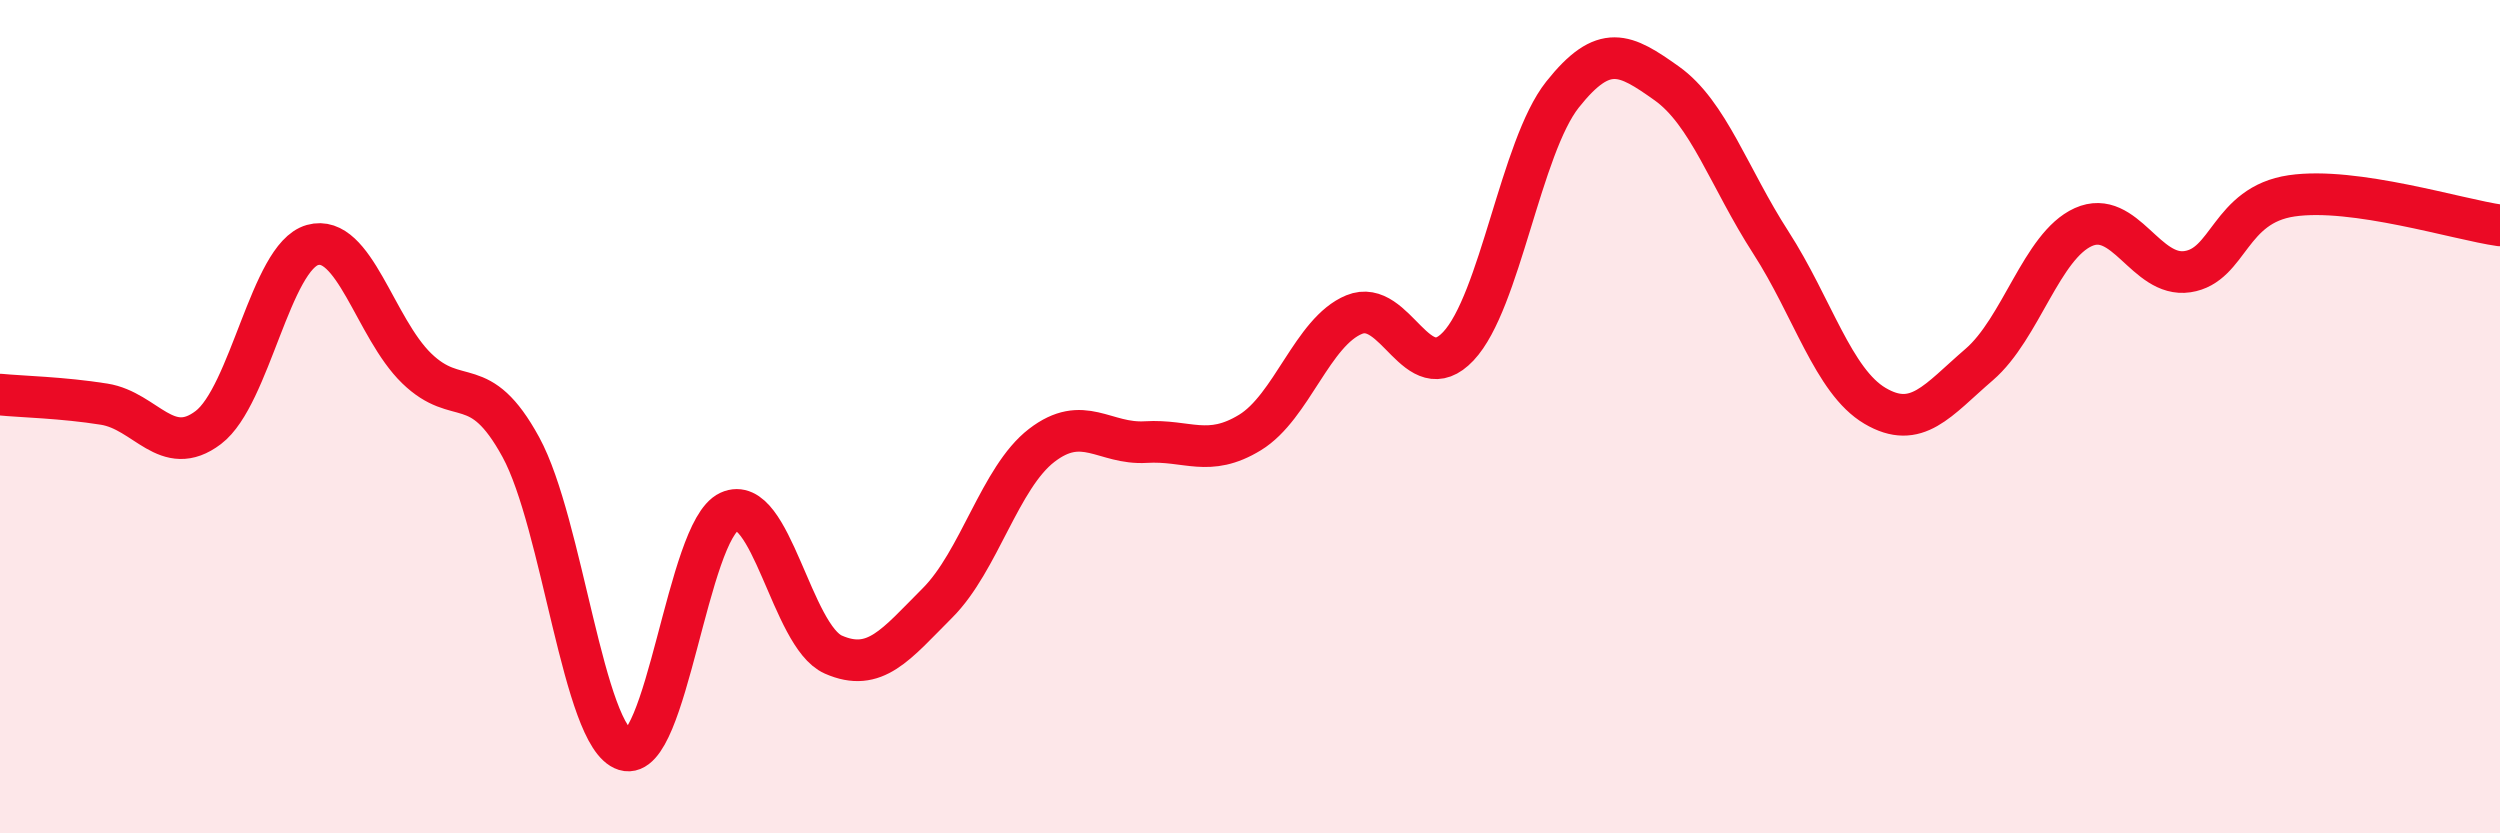
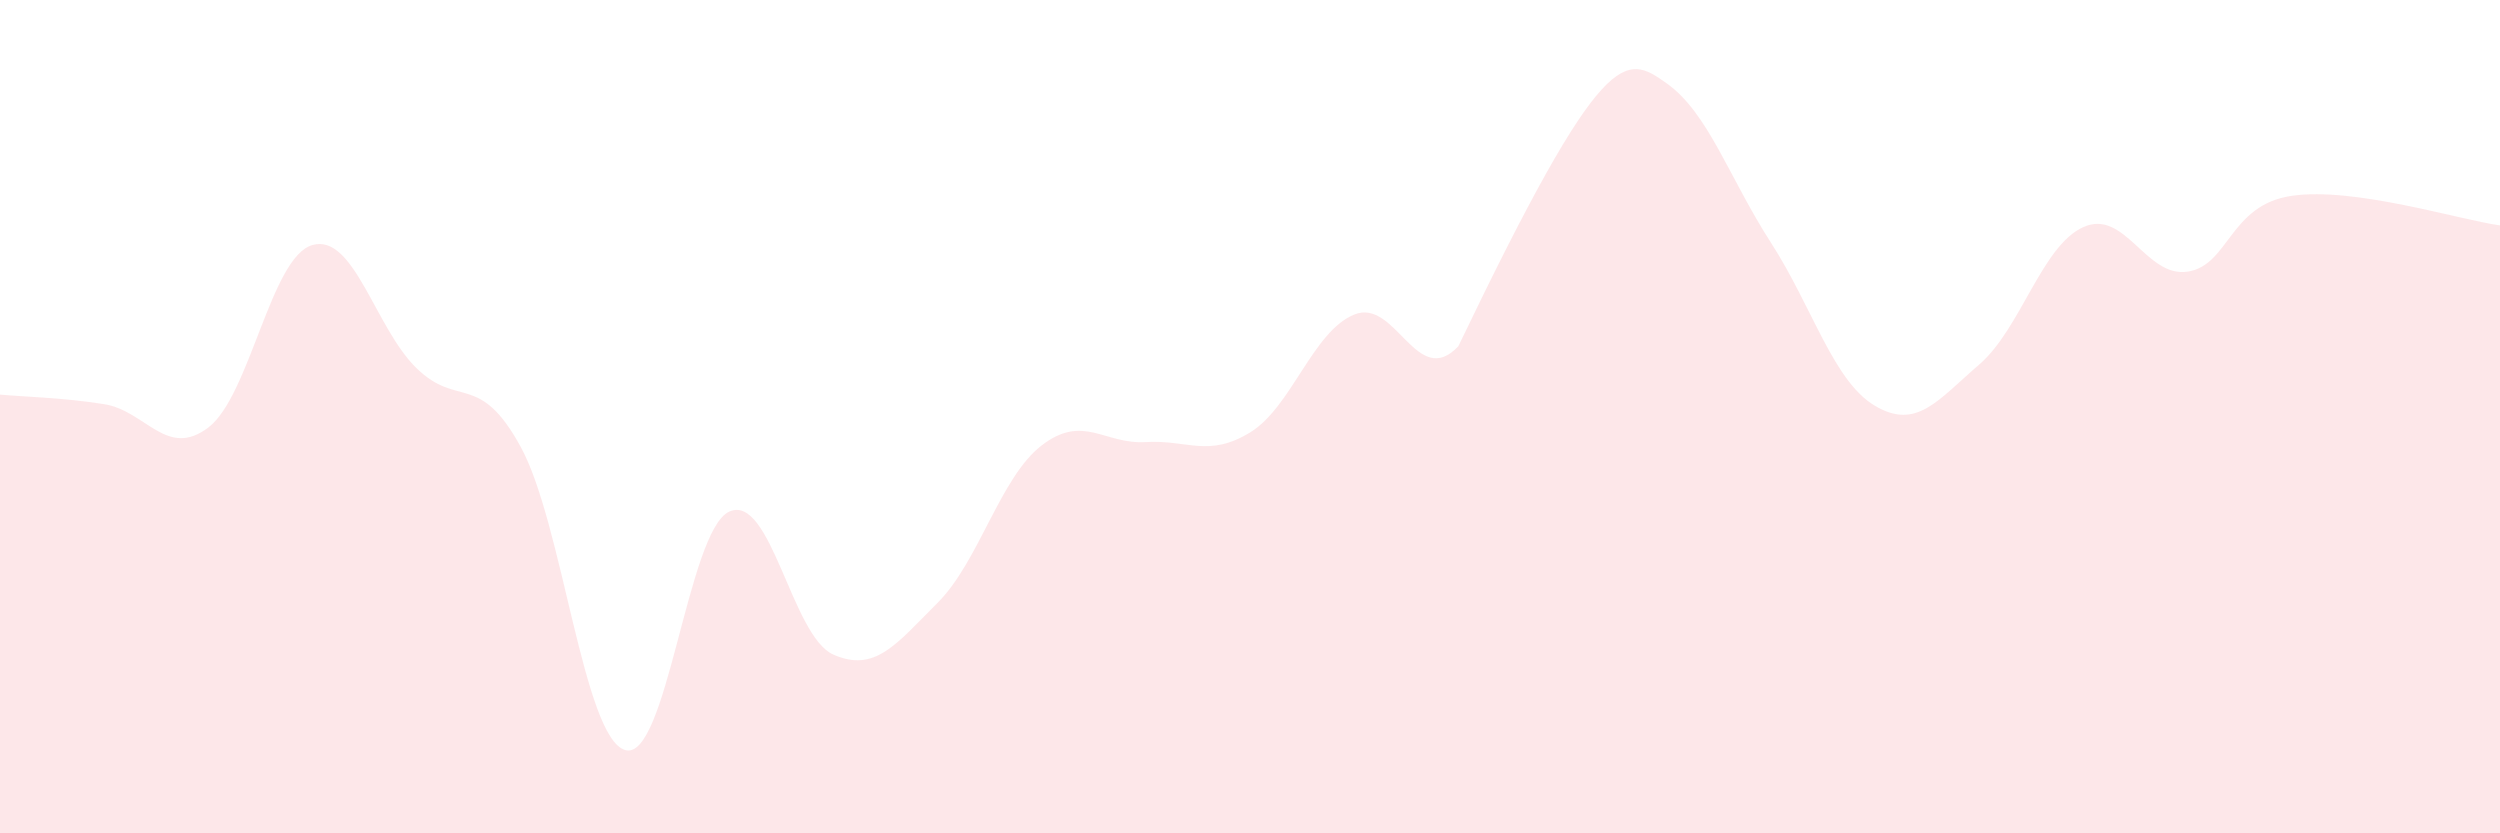
<svg xmlns="http://www.w3.org/2000/svg" width="60" height="20" viewBox="0 0 60 20">
-   <path d="M 0,9.47 C 0.5,9.52 1.5,9.54 2.5,9.7 C 3.5,9.86 4,11.02 5,10.26 C 6,9.5 6.5,6.16 7.5,5.88 C 8.5,5.6 9,7.87 10,8.84 C 11,9.81 11.5,8.9 12.5,10.73 C 13.5,12.56 14,17.69 15,18 C 16,18.31 16.5,12.74 17.5,12.28 C 18.5,11.82 19,15.27 20,15.71 C 21,16.15 21.5,15.47 22.5,14.47 C 23.5,13.47 24,11.46 25,10.69 C 26,9.92 26.5,10.67 27.5,10.61 C 28.5,10.55 29,10.99 30,10.38 C 31,9.77 31.5,7.96 32.5,7.55 C 33.5,7.14 34,9.37 35,8.31 C 36,7.25 36.5,3.53 37.5,2.27 C 38.5,1.01 39,1.29 40,2 C 41,2.71 41.5,4.27 42.5,5.82 C 43.5,7.37 44,9.15 45,9.74 C 46,10.33 46.5,9.61 47.5,8.75 C 48.5,7.89 49,5.9 50,5.45 C 51,5 51.5,6.67 52.5,6.52 C 53.5,6.37 53.5,4.92 55,4.7 C 56.5,4.48 59,5.27 60,5.41L60 20L0 20Z" fill="#EB0A25" opacity="0.1" stroke-linecap="round" stroke-linejoin="round" />
-   <path d="M 0,9.47 C 0.5,9.52 1.5,9.54 2.5,9.7 C 3.5,9.86 4,11.02 5,10.26 C 6,9.5 6.5,6.16 7.5,5.88 C 8.5,5.6 9,7.87 10,8.84 C 11,9.81 11.5,8.9 12.5,10.73 C 13.5,12.56 14,17.69 15,18 C 16,18.31 16.5,12.74 17.5,12.28 C 18.5,11.82 19,15.27 20,15.71 C 21,16.15 21.5,15.47 22.5,14.47 C 23.5,13.47 24,11.46 25,10.69 C 26,9.92 26.5,10.67 27.5,10.61 C 28.5,10.55 29,10.99 30,10.38 C 31,9.77 31.5,7.96 32.5,7.55 C 33.5,7.14 34,9.37 35,8.31 C 36,7.25 36.5,3.53 37.5,2.27 C 38.5,1.01 39,1.29 40,2 C 41,2.71 41.5,4.27 42.5,5.82 C 43.5,7.37 44,9.15 45,9.74 C 46,10.33 46.5,9.61 47.5,8.75 C 48.5,7.89 49,5.9 50,5.45 C 51,5 51.5,6.67 52.5,6.52 C 53.5,6.37 53.5,4.92 55,4.7 C 56.5,4.48 59,5.27 60,5.41" stroke="#EB0A25" stroke-width="1" fill="none" stroke-linecap="round" stroke-linejoin="round" />
+   <path d="M 0,9.47 C 0.5,9.52 1.5,9.54 2.5,9.7 C 3.5,9.86 4,11.02 5,10.26 C 6,9.5 6.5,6.16 7.5,5.88 C 8.5,5.6 9,7.87 10,8.84 C 11,9.81 11.5,8.9 12.5,10.73 C 13.5,12.56 14,17.69 15,18 C 16,18.31 16.5,12.74 17.5,12.28 C 18.5,11.82 19,15.27 20,15.71 C 21,16.15 21.5,15.47 22.5,14.47 C 23.5,13.47 24,11.46 25,10.69 C 26,9.92 26.5,10.67 27.5,10.61 C 28.5,10.55 29,10.99 30,10.38 C 31,9.77 31.5,7.96 32.5,7.55 C 33.5,7.14 34,9.37 35,8.31 C 38.5,1.01 39,1.29 40,2 C 41,2.71 41.5,4.27 42.5,5.82 C 43.5,7.37 44,9.15 45,9.74 C 46,10.33 46.5,9.61 47.5,8.75 C 48.5,7.89 49,5.9 50,5.45 C 51,5 51.5,6.67 52.5,6.52 C 53.5,6.37 53.5,4.92 55,4.7 C 56.5,4.48 59,5.27 60,5.41L60 20L0 20Z" fill="#EB0A25" opacity="0.1" stroke-linecap="round" stroke-linejoin="round" />
</svg>